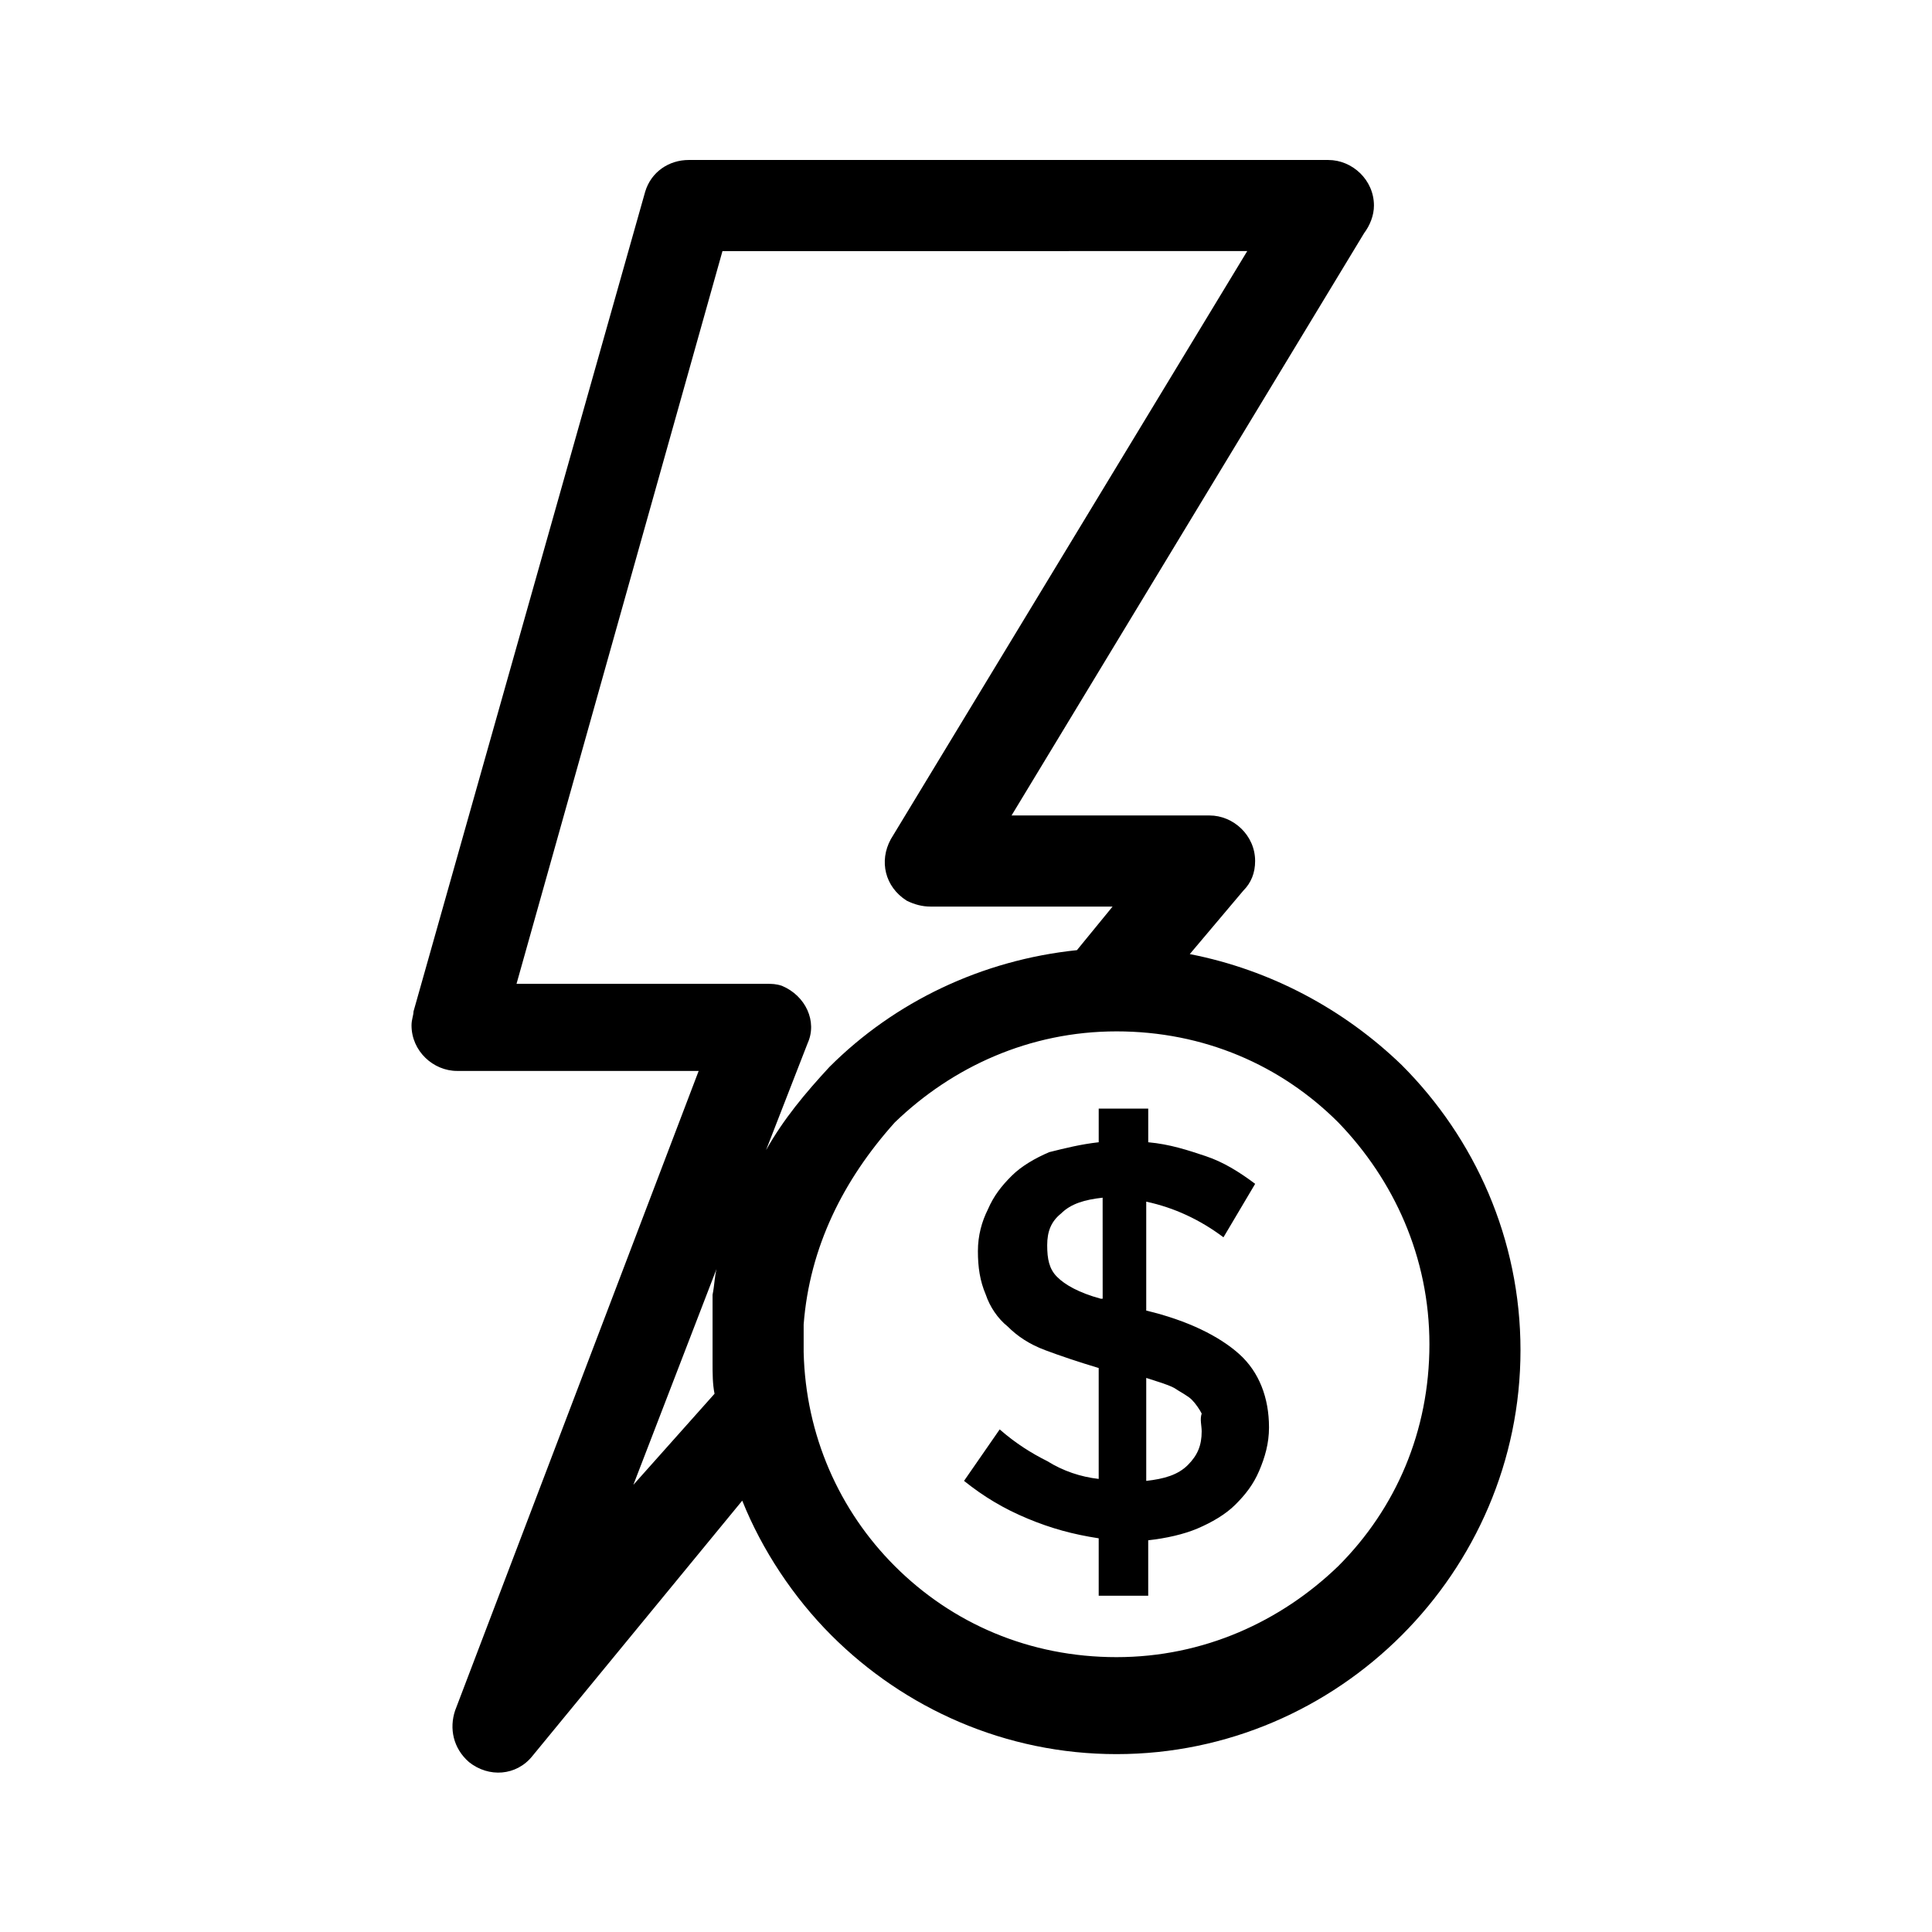
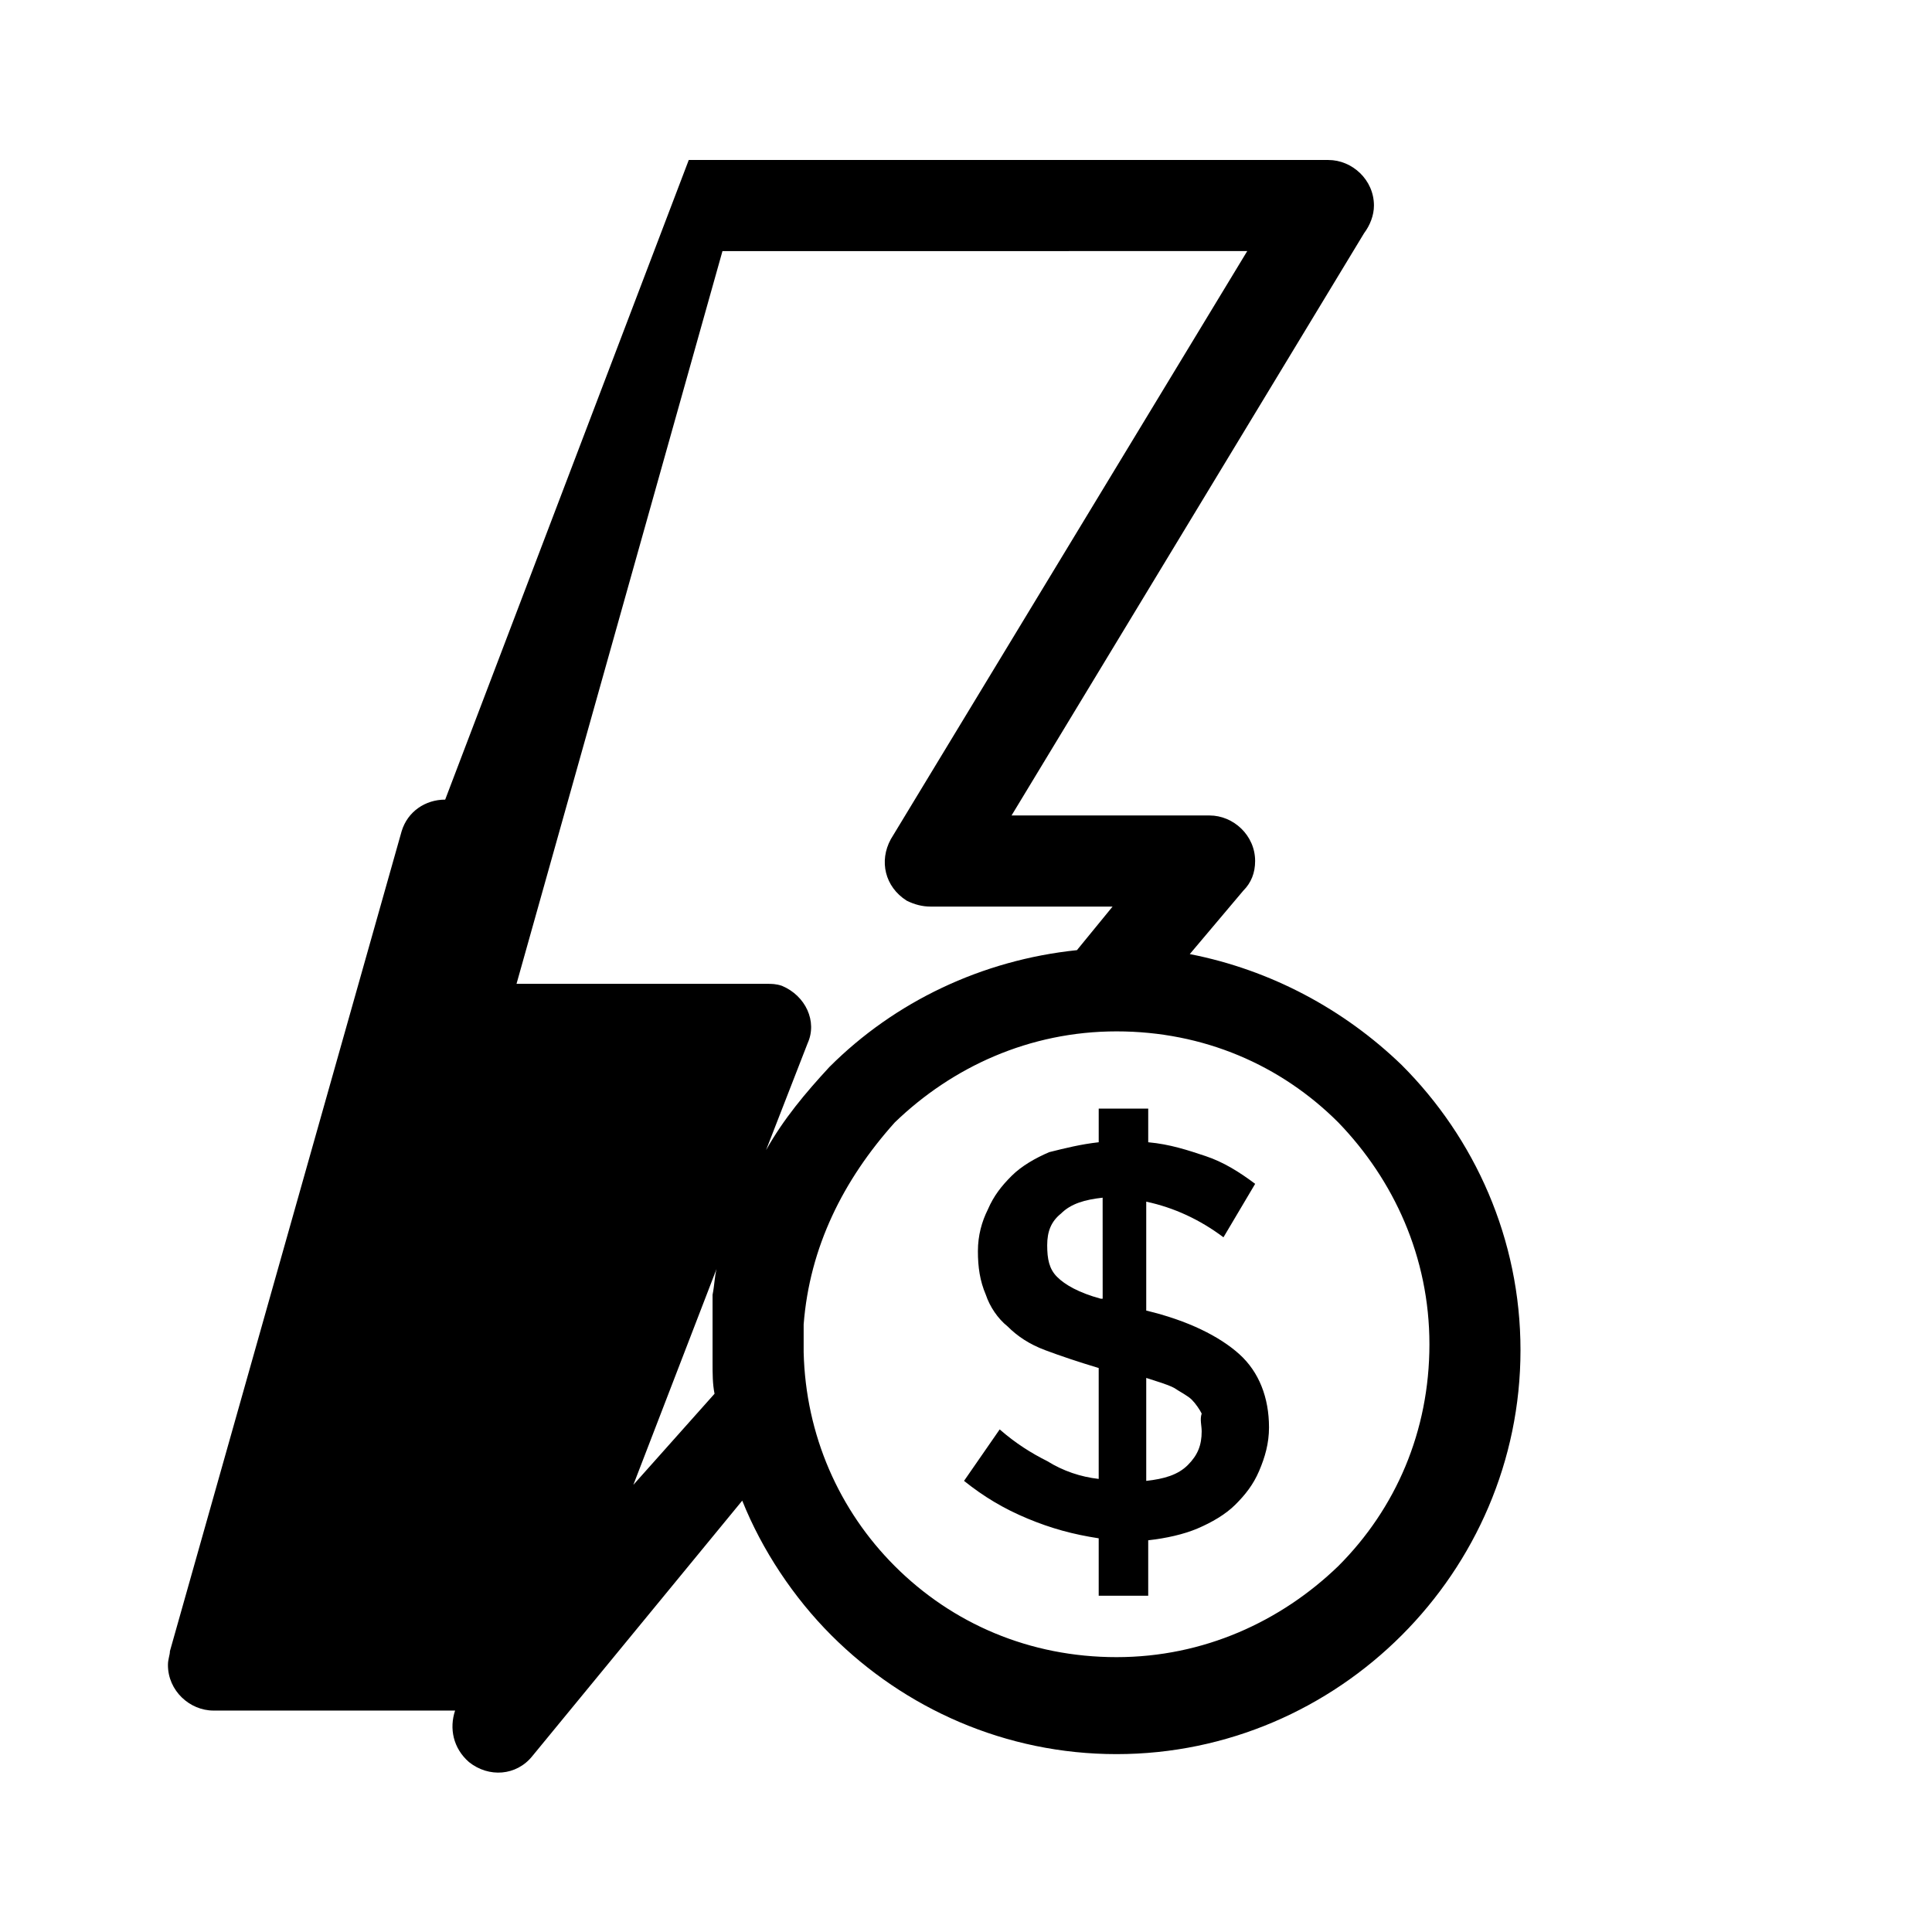
<svg xmlns="http://www.w3.org/2000/svg" fill="#000000" width="800px" height="800px" version="1.1" viewBox="144 144 512 512">
-   <path d="m326.53 186.4h169.51c6.297 0 12.07 5.246 12.07 12.07 0 2.625-1.051 5.246-2.625 7.348l-93.414 154.29h52.48c6.297 0 12.07 5.246 12.07 12.07 0 3.148-1.051 5.773-3.148 7.871l-14.168 16.793c21.516 4.199 40.934 14.695 56.152 29.391 19.418 19.418 31.488 46.184 31.488 75.57 0 29.391-12.07 56.152-31.488 75.57-19.418 19.418-46.184 31.488-75.57 31.488-29.391 0-56.152-12.07-75.57-31.488-9.973-9.973-18.367-22.566-23.617-35.688l-55.633 67.703c-4.199 5.246-11.547 5.773-16.793 1.574-4.199-3.672-5.246-8.922-3.672-13.645l64.551-169.51h-64.027c-6.297 0-12.07-5.246-12.07-12.07 0-1.574 0.523-2.625 0.523-3.672l61.402-217.27c1.574-5.246 6.297-8.398 11.547-8.398zm153.77 335.88c0-7.871-2.625-14.695-7.871-19.418s-13.645-8.922-24.664-11.547v-28.863c7.348 1.574 14.168 4.723 20.469 9.445l8.398-14.168c-4.199-3.148-8.398-5.773-13.121-7.348-4.723-1.574-9.445-3.148-15.219-3.672v-8.922h-13.121v8.922c-4.723 0.523-8.922 1.574-13.121 2.625-3.672 1.574-7.348 3.672-9.973 6.297s-4.723 5.246-6.297 8.922c-1.574 3.148-2.625 6.824-2.625 11.02 0 4.199 0.523 7.871 2.098 11.547 1.051 3.148 3.148 6.297 5.773 8.398 2.625 2.625 5.773 4.723 9.973 6.297 4.199 1.574 8.922 3.148 14.168 4.723v29.391c-4.723-0.523-9.445-2.098-13.645-4.723-4.199-2.098-8.398-4.723-12.594-8.398l-9.449 13.641c5.246 4.199 10.496 7.348 16.793 9.973s12.07 4.199 18.895 5.246v15.219h13.121v-14.695c4.723-0.523 9.445-1.574 13.121-3.148 3.672-1.574 7.348-3.672 9.973-6.297s4.723-5.246 6.297-8.922c1.57-3.672 2.621-7.344 2.621-11.543zm-44.609-34.113c-5.773-1.574-9.445-3.672-11.547-5.773-2.098-2.098-2.625-4.723-2.625-8.398 0-3.672 1.051-6.297 3.672-8.398 2.625-2.625 6.297-3.672 11.02-4.199l0.008 26.77zm26.766 35.164c0 3.672-1.051 6.297-3.672 8.922-2.625 2.625-6.297 3.672-11.02 4.199v-27.289c3.148 1.051 5.246 1.574 7.348 2.625 1.574 1.051 3.672 2.098 4.723 3.148 1.051 1.051 2.098 2.625 2.625 3.672-0.527 1.574-0.004 3.148-0.004 4.723zm-105.48-28.34v7.348c0.523 22.043 9.445 41.984 24.141 56.68 15.219 15.219 35.688 24.141 58.777 24.141 23.09 0 43.559-9.445 58.777-24.141 15.219-15.219 24.141-35.688 24.141-58.777 0-23.09-9.445-43.559-24.141-58.777-15.219-15.219-35.688-24.141-58.777-24.141-23.09 0-43.559 9.445-58.777 24.141-13.645 15.215-22.566 33.059-24.141 53.527zm-23.617 18.367c-0.523-2.625-0.523-5.246-0.523-8.398v-17.824 2.082-2.094c0.523-2.625 0.523-4.723 1.051-6.824l-22.043 57.203zm13.645-64.551c4.723-8.398 10.496-15.219 16.793-22.043 17.32-17.32 40.41-28.34 65.602-30.965l9.445-11.547h-48.281c-2.098 0-4.199-0.523-6.297-1.574-5.773-3.672-7.348-10.496-4.199-16.27l94.465-155.87-139.07 0.008-54.578 194.18h66.125c1.574 0 2.625 0 4.199 0.523 6.297 2.625 9.445 9.445 6.824 15.219z" />
+   <path d="m326.53 186.4h169.51c6.297 0 12.07 5.246 12.07 12.07 0 2.625-1.051 5.246-2.625 7.348l-93.414 154.29h52.48c6.297 0 12.07 5.246 12.07 12.07 0 3.148-1.051 5.773-3.148 7.871l-14.168 16.793c21.516 4.199 40.934 14.695 56.152 29.391 19.418 19.418 31.488 46.184 31.488 75.57 0 29.391-12.07 56.152-31.488 75.57-19.418 19.418-46.184 31.488-75.57 31.488-29.391 0-56.152-12.07-75.57-31.488-9.973-9.973-18.367-22.566-23.617-35.688l-55.633 67.703c-4.199 5.246-11.547 5.773-16.793 1.574-4.199-3.672-5.246-8.922-3.672-13.645h-64.027c-6.297 0-12.07-5.246-12.07-12.07 0-1.574 0.523-2.625 0.523-3.672l61.402-217.27c1.574-5.246 6.297-8.398 11.547-8.398zm153.77 335.88c0-7.871-2.625-14.695-7.871-19.418s-13.645-8.922-24.664-11.547v-28.863c7.348 1.574 14.168 4.723 20.469 9.445l8.398-14.168c-4.199-3.148-8.398-5.773-13.121-7.348-4.723-1.574-9.445-3.148-15.219-3.672v-8.922h-13.121v8.922c-4.723 0.523-8.922 1.574-13.121 2.625-3.672 1.574-7.348 3.672-9.973 6.297s-4.723 5.246-6.297 8.922c-1.574 3.148-2.625 6.824-2.625 11.02 0 4.199 0.523 7.871 2.098 11.547 1.051 3.148 3.148 6.297 5.773 8.398 2.625 2.625 5.773 4.723 9.973 6.297 4.199 1.574 8.922 3.148 14.168 4.723v29.391c-4.723-0.523-9.445-2.098-13.645-4.723-4.199-2.098-8.398-4.723-12.594-8.398l-9.449 13.641c5.246 4.199 10.496 7.348 16.793 9.973s12.07 4.199 18.895 5.246v15.219h13.121v-14.695c4.723-0.523 9.445-1.574 13.121-3.148 3.672-1.574 7.348-3.672 9.973-6.297s4.723-5.246 6.297-8.922c1.57-3.672 2.621-7.344 2.621-11.543zm-44.609-34.113c-5.773-1.574-9.445-3.672-11.547-5.773-2.098-2.098-2.625-4.723-2.625-8.398 0-3.672 1.051-6.297 3.672-8.398 2.625-2.625 6.297-3.672 11.02-4.199l0.008 26.77zm26.766 35.164c0 3.672-1.051 6.297-3.672 8.922-2.625 2.625-6.297 3.672-11.02 4.199v-27.289c3.148 1.051 5.246 1.574 7.348 2.625 1.574 1.051 3.672 2.098 4.723 3.148 1.051 1.051 2.098 2.625 2.625 3.672-0.527 1.574-0.004 3.148-0.004 4.723zm-105.48-28.34v7.348c0.523 22.043 9.445 41.984 24.141 56.68 15.219 15.219 35.688 24.141 58.777 24.141 23.09 0 43.559-9.445 58.777-24.141 15.219-15.219 24.141-35.688 24.141-58.777 0-23.09-9.445-43.559-24.141-58.777-15.219-15.219-35.688-24.141-58.777-24.141-23.09 0-43.559 9.445-58.777 24.141-13.645 15.215-22.566 33.059-24.141 53.527zm-23.617 18.367c-0.523-2.625-0.523-5.246-0.523-8.398v-17.824 2.082-2.094c0.523-2.625 0.523-4.723 1.051-6.824l-22.043 57.203zm13.645-64.551c4.723-8.398 10.496-15.219 16.793-22.043 17.32-17.32 40.41-28.34 65.602-30.965l9.445-11.547h-48.281c-2.098 0-4.199-0.523-6.297-1.574-5.773-3.672-7.348-10.496-4.199-16.27l94.465-155.87-139.07 0.008-54.578 194.18h66.125c1.574 0 2.625 0 4.199 0.523 6.297 2.625 9.445 9.445 6.824 15.219z" />
</svg>